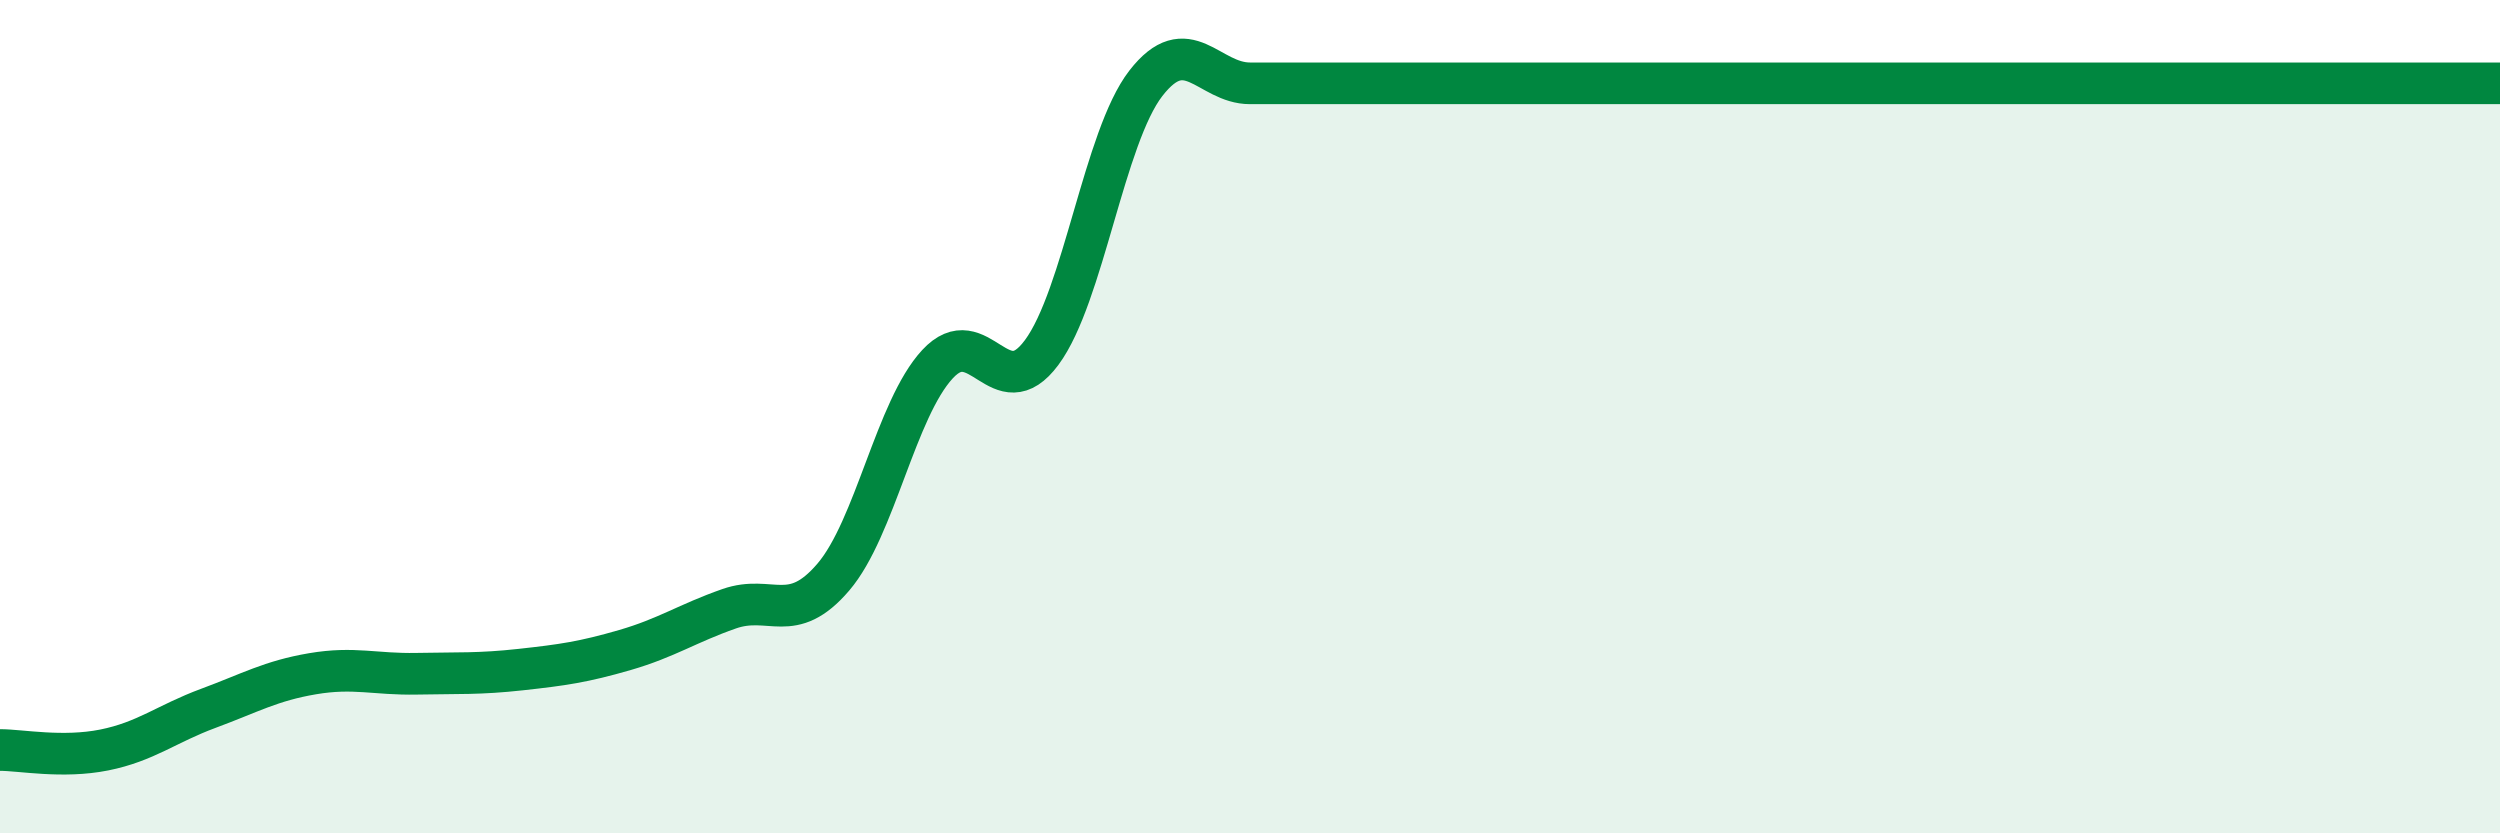
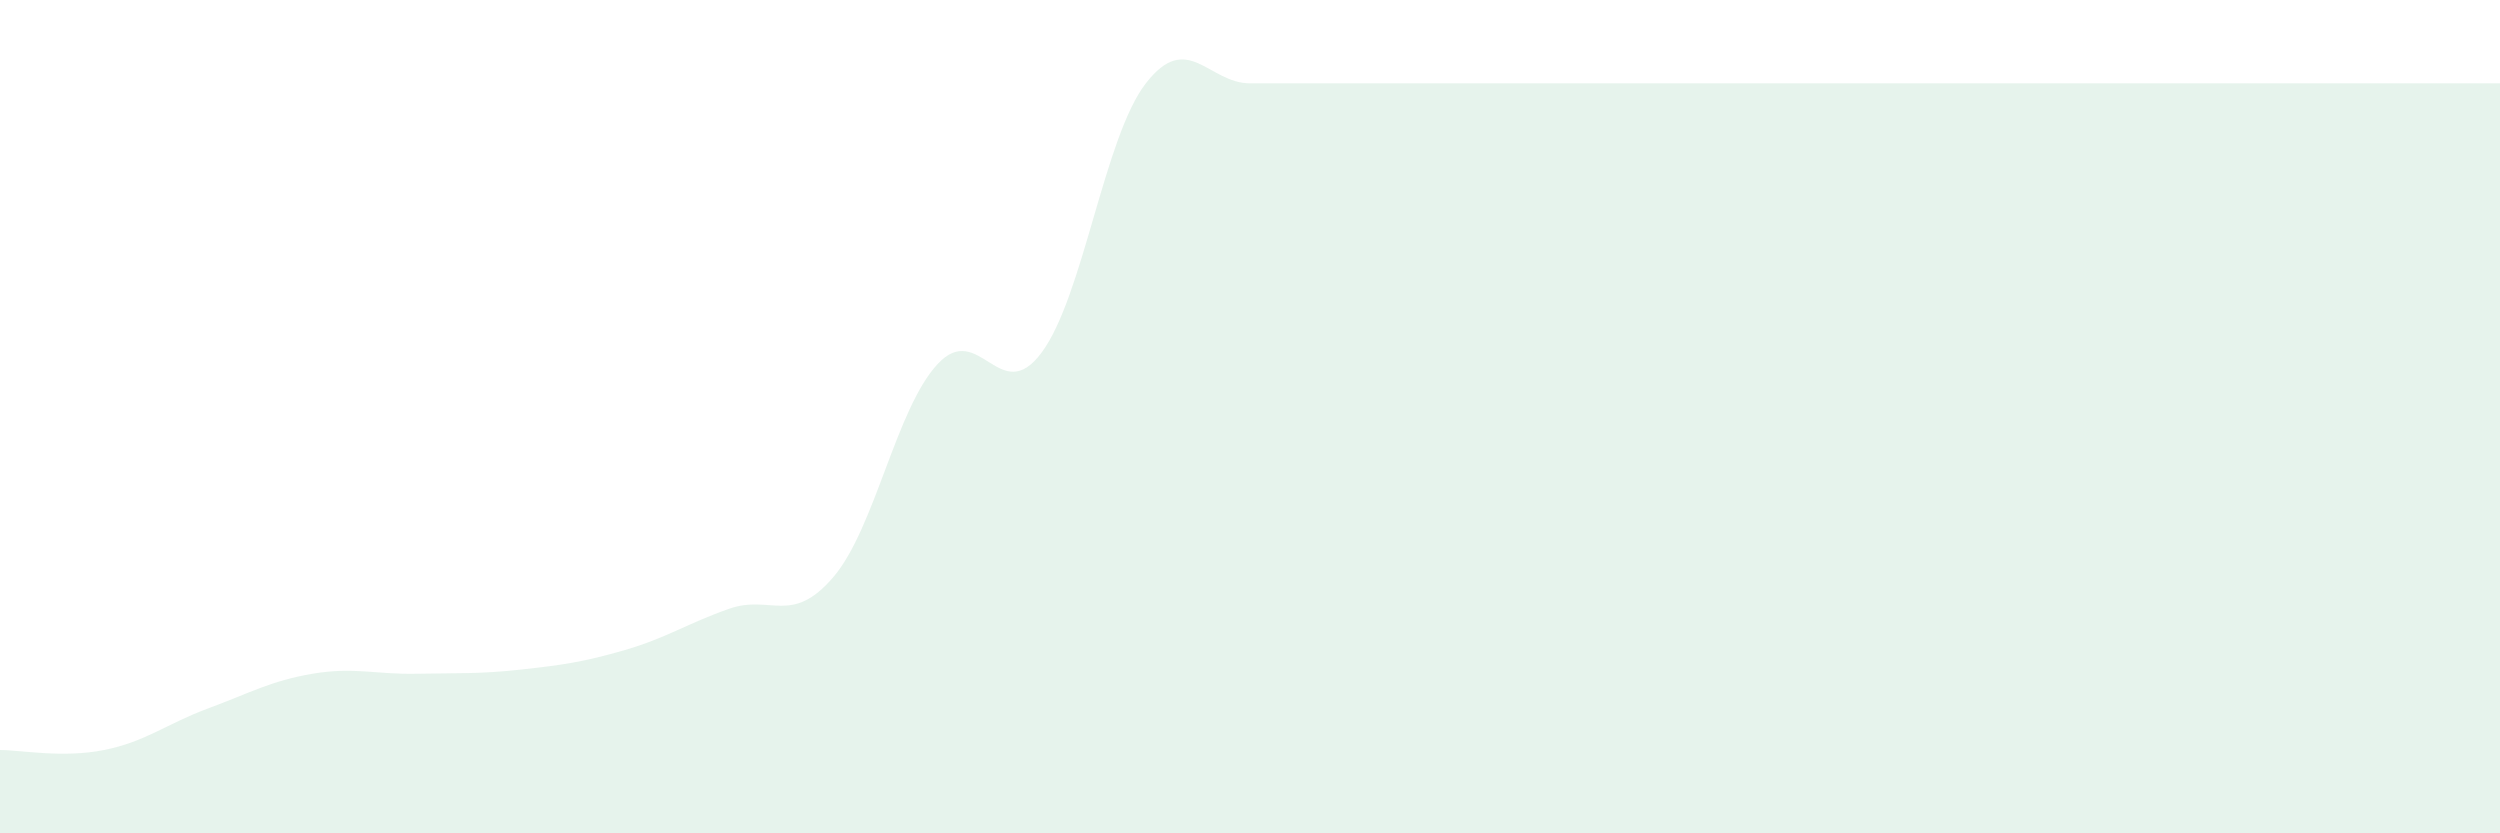
<svg xmlns="http://www.w3.org/2000/svg" width="60" height="20" viewBox="0 0 60 20">
  <path d="M 0,18 C 0.5,18 1.5,18.2 2.5,18 C 3.5,17.8 4,17.37 5,17 C 6,16.63 6.5,16.34 7.5,16.17 C 8.5,16 9,16.19 10,16.17 C 11,16.15 11.5,16.18 12.5,16.07 C 13.5,15.96 14,15.89 15,15.6 C 16,15.31 16.5,14.96 17.5,14.61 C 18.5,14.26 19,15.02 20,13.85 C 21,12.68 21.5,9.82 22.5,8.74 C 23.5,7.66 24,9.81 25,8.46 C 26,7.11 26.5,3.29 27.5,2 C 28.5,0.71 29,2 30,2 C 31,2 31.5,2 32.5,2 C 33.5,2 34,2 35,2 C 36,2 36.5,2 37.5,2 C 38.5,2 39,2 40,2 C 41,2 41.5,2 42.5,2 C 43.5,2 44,2 45,2 C 46,2 46.5,2 47.5,2 C 48.5,2 49,2 50,2 C 51,2 51.5,2 52.5,2 C 53.5,2 54,2 55,2 C 56,2 56.5,2 57.5,2 C 58.5,2 59.5,2 60,2L60 20L0 20Z" fill="#008740" opacity="0.1" stroke-linecap="round" stroke-linejoin="round" />
-   <path d="M 0,18 C 0.5,18 1.5,18.2 2.5,18 C 3.5,17.8 4,17.37 5,17 C 6,16.63 6.5,16.34 7.5,16.17 C 8.5,16 9,16.19 10,16.17 C 11,16.15 11.5,16.18 12.5,16.07 C 13.5,15.96 14,15.89 15,15.6 C 16,15.31 16.5,14.96 17.5,14.61 C 18.5,14.26 19,15.02 20,13.85 C 21,12.68 21.5,9.82 22.5,8.74 C 23.5,7.66 24,9.81 25,8.46 C 26,7.11 26.5,3.29 27.5,2 C 28.5,0.71 29,2 30,2 C 31,2 31.5,2 32.5,2 C 33.5,2 34,2 35,2 C 36,2 36.5,2 37.5,2 C 38.5,2 39,2 40,2 C 41,2 41.5,2 42.5,2 C 43.5,2 44,2 45,2 C 46,2 46.5,2 47.5,2 C 48.5,2 49,2 50,2 C 51,2 51.5,2 52.5,2 C 53.5,2 54,2 55,2 C 56,2 56.5,2 57.5,2 C 58.5,2 59.5,2 60,2" stroke="#008740" stroke-width="1" fill="none" stroke-linecap="round" stroke-linejoin="round" />
</svg>